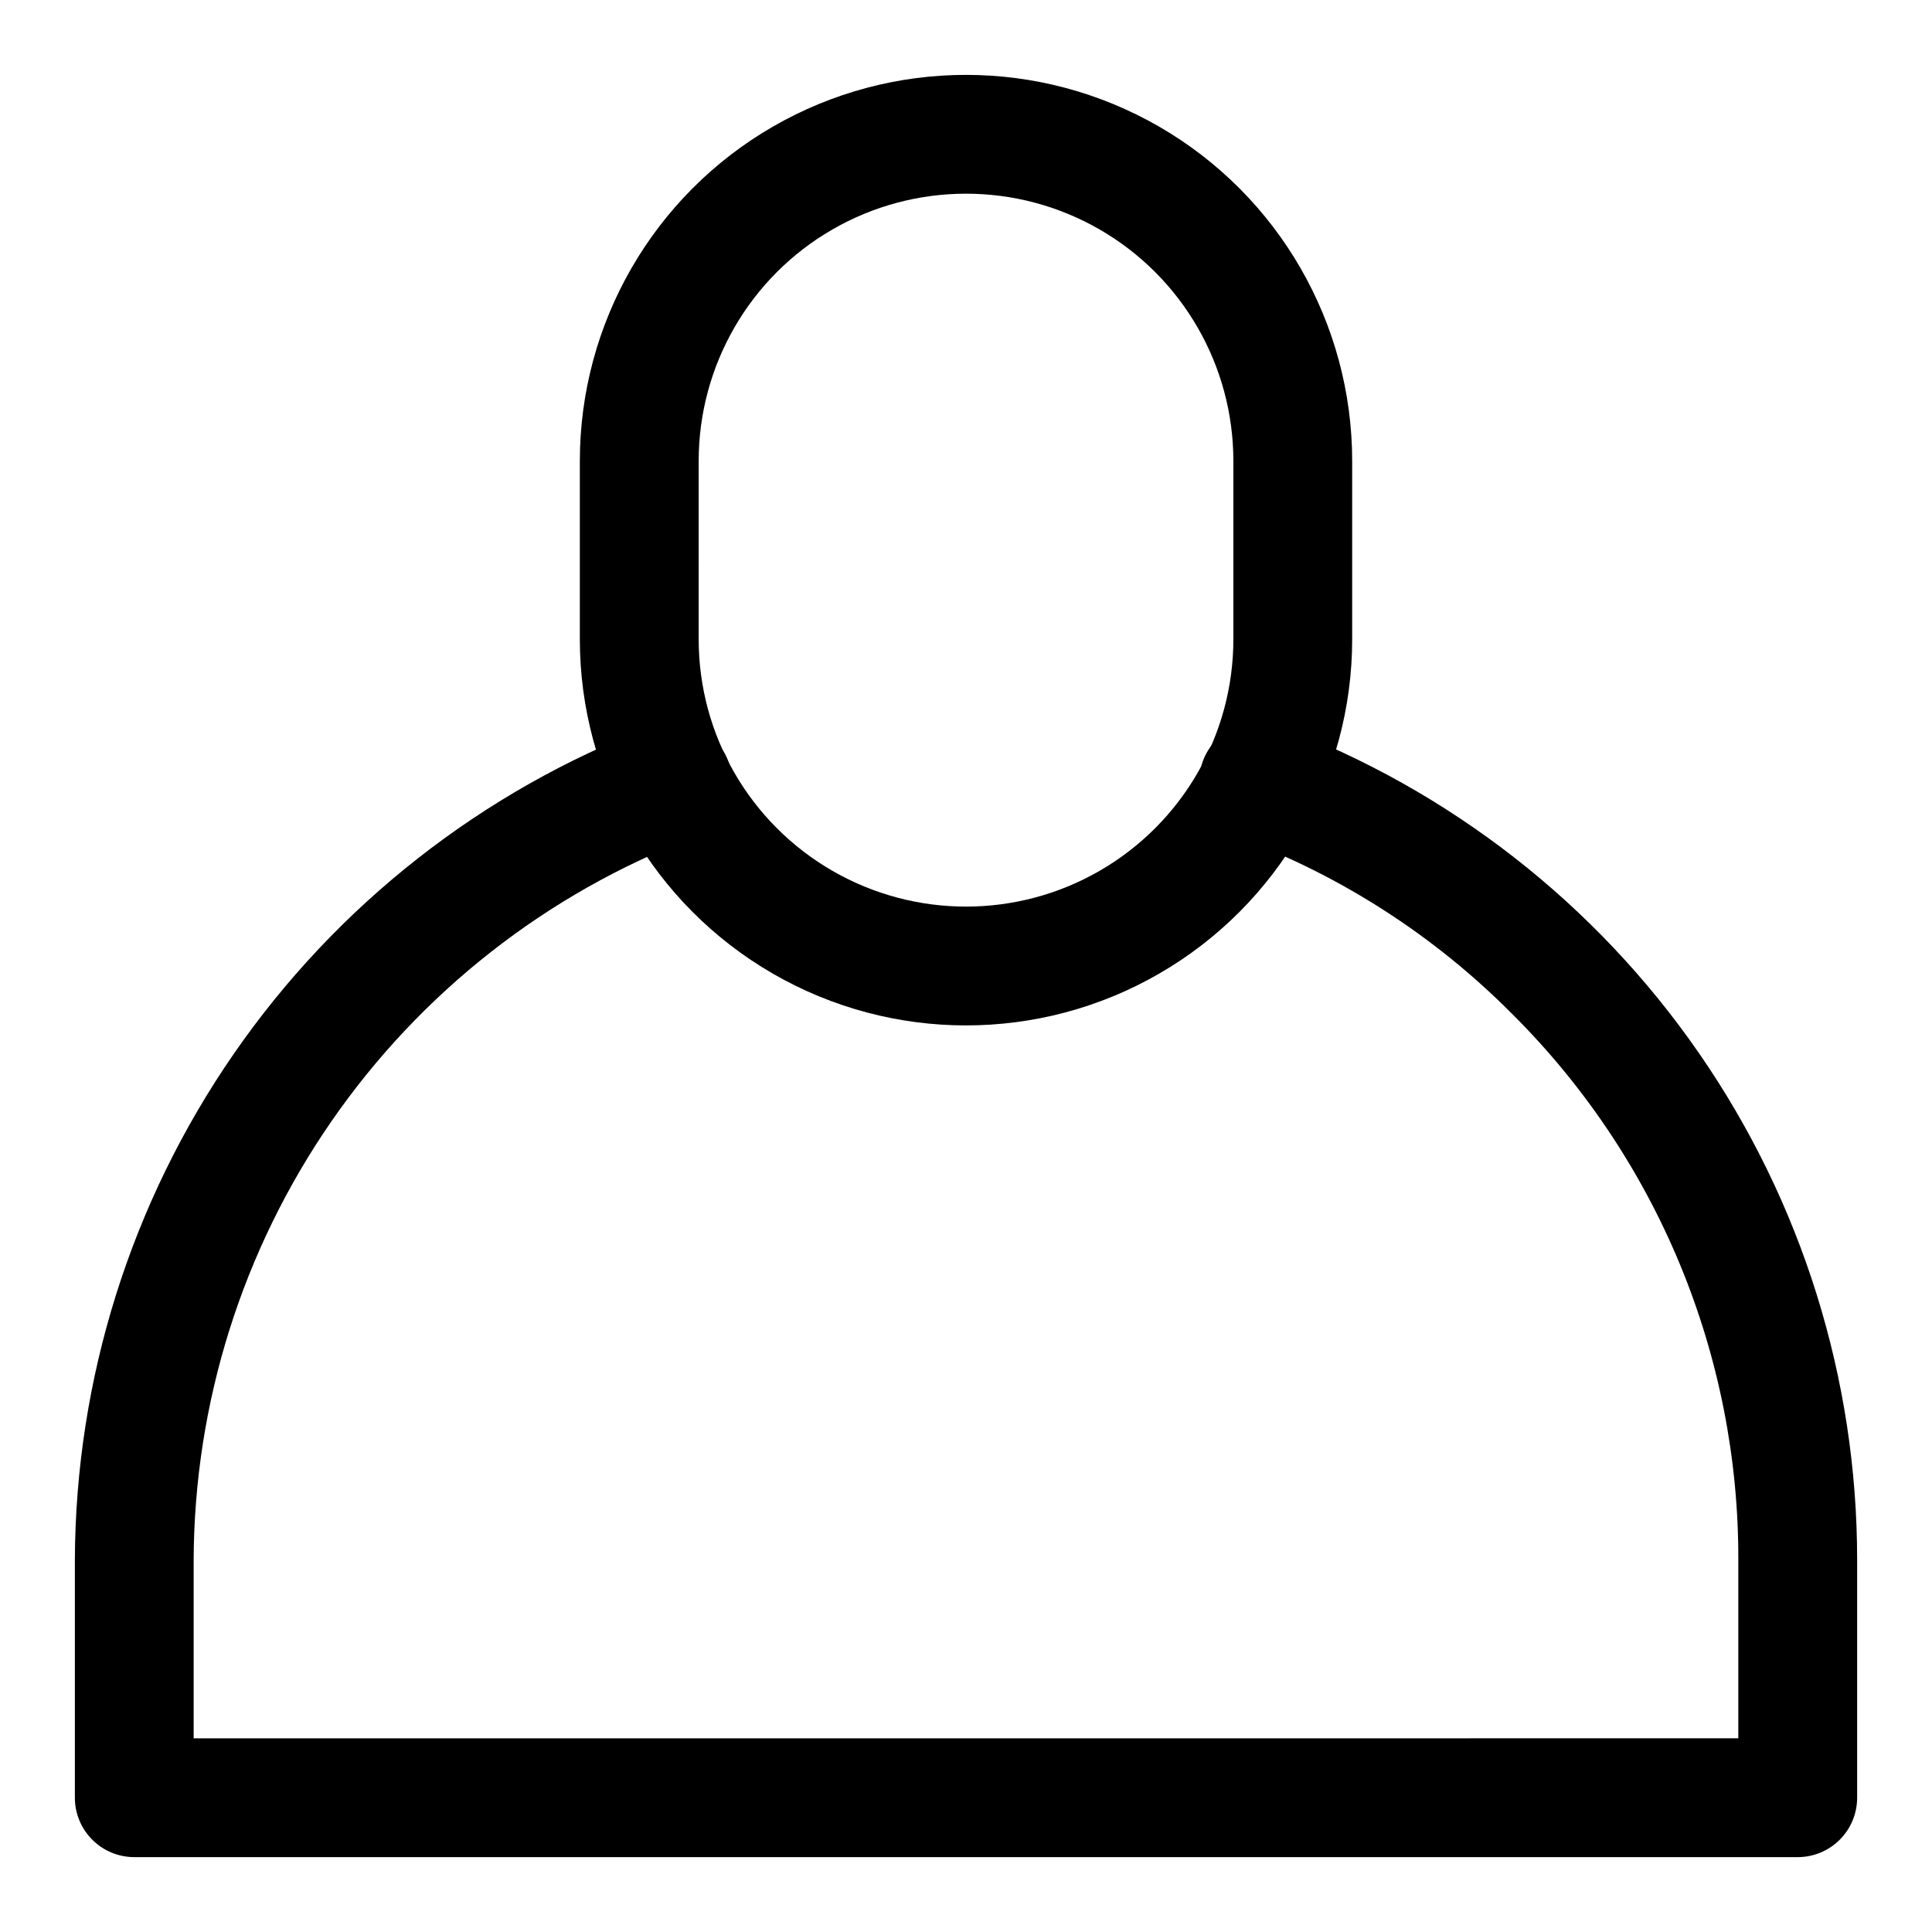
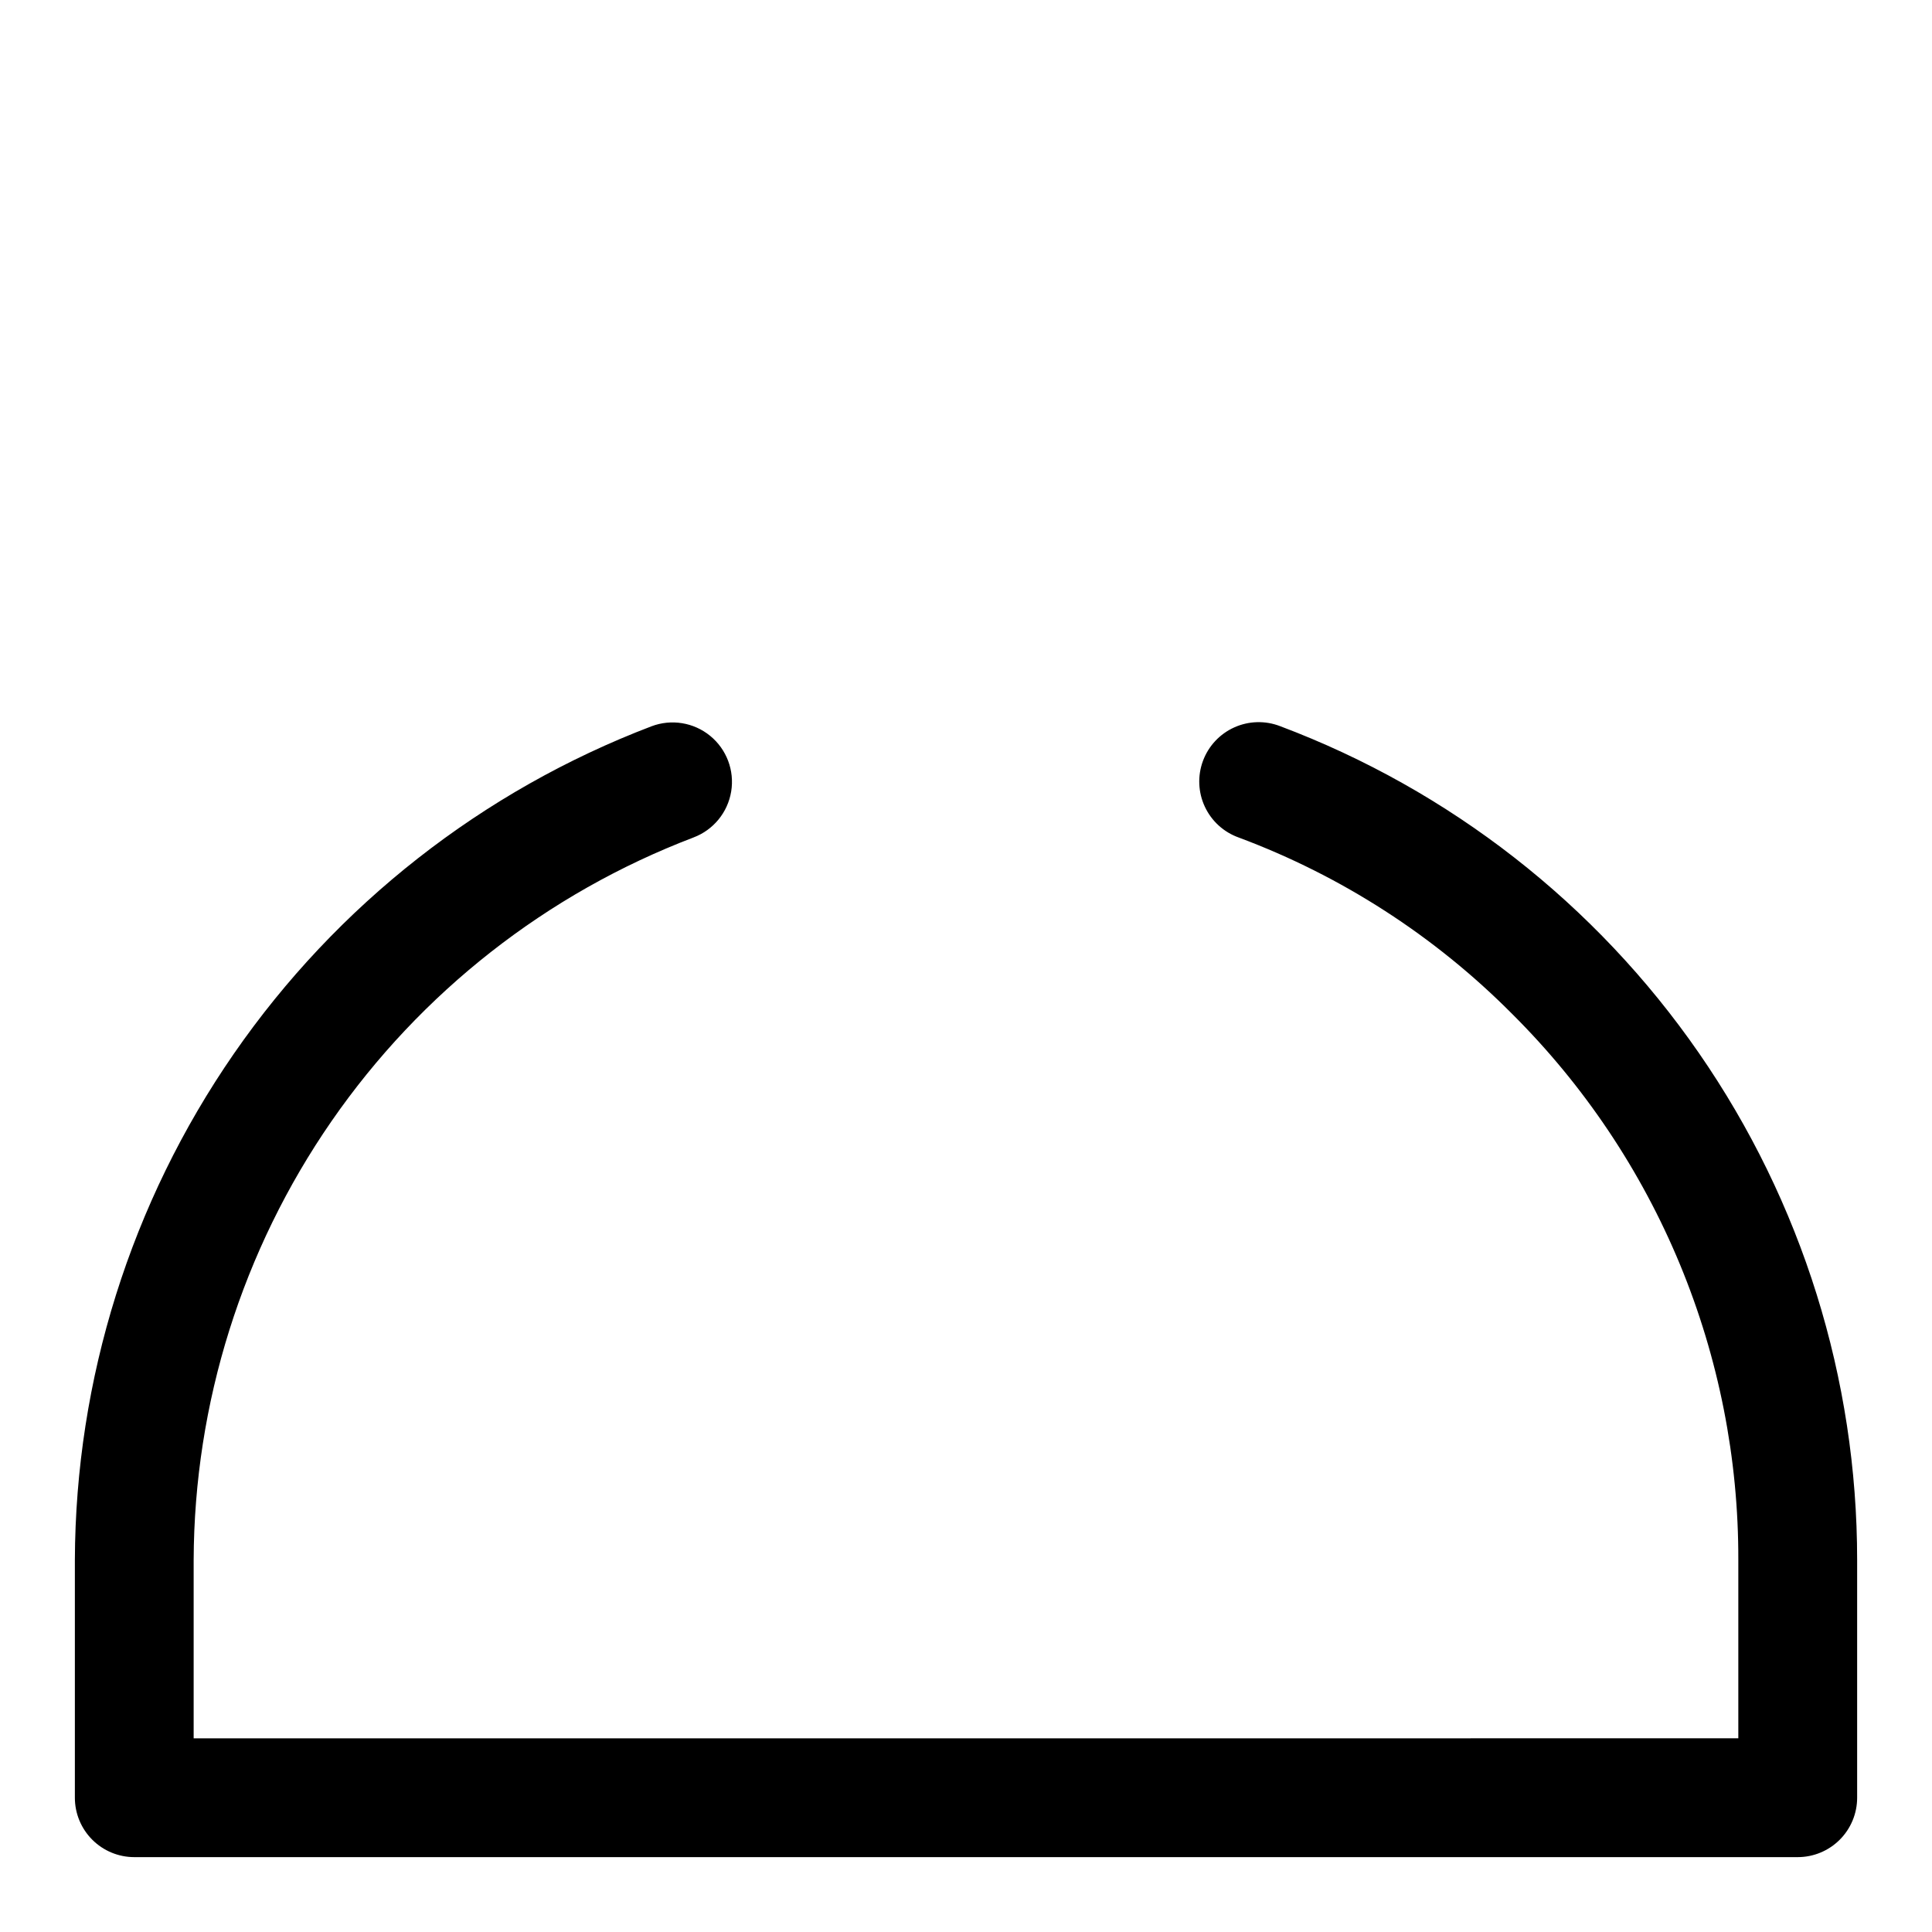
<svg xmlns="http://www.w3.org/2000/svg" fill="#000000" width="800px" height="800px" version="1.1" viewBox="144 144 512 512">
  <g>
-     <path d="m502.34 313.41v-47.23c0-36.562-19.508-70.348-51.168-88.629-31.664-18.277-70.676-18.277-102.34 0-31.664 18.281-51.168 52.066-51.168 88.629v47.23c0 36.562 19.504 70.344 51.168 88.625 31.66 18.281 70.672 18.281 102.34 0 31.66-18.281 51.168-52.062 51.168-88.625zm-173.18 0-0.004-47.23c0-25.312 13.504-48.703 35.426-61.359s48.93-12.656 70.848 0c21.922 12.656 35.426 36.047 35.426 61.359v47.23c0 25.312-13.504 48.699-35.426 61.355-21.918 12.656-48.926 12.656-70.848 0s-35.426-36.043-35.426-61.355z" />
    <path d="m327.8 365.93c5.262-1.988 9.062-6.633 9.973-12.188 0.91-5.551-1.211-11.164-5.566-14.73-4.352-3.562-10.273-4.531-15.539-2.543-44.816 17.078-83.41 47.332-110.69 86.777-27.281 39.445-41.973 86.23-42.137 134.19v62.977c0 4.176 1.66 8.18 4.613 11.133s6.957 4.613 11.133 4.613h440.83c4.176 0 8.18-1.66 11.133-4.613s4.613-6.957 4.613-11.133v-62.977c0.012-48.016-14.617-94.898-41.941-134.38-27.324-39.488-66.039-69.703-110.98-86.617-3.934-1.523-8.309-1.402-12.148 0.328-3.844 1.73-6.832 4.93-8.297 8.879-1.465 3.953-1.285 8.324 0.5 12.141 1.785 3.82 5.023 6.762 8.996 8.172 27.242 10.164 51.957 26.109 72.445 46.742 19.062 18.965 34.172 41.523 44.461 66.367 10.285 24.844 15.547 51.484 15.473 78.371v47.23l-409.35 0.004v-47.234c0.145-41.566 12.883-82.117 36.527-116.3 23.648-34.184 57.098-60.406 95.945-75.203z" />
  </g>
</svg>